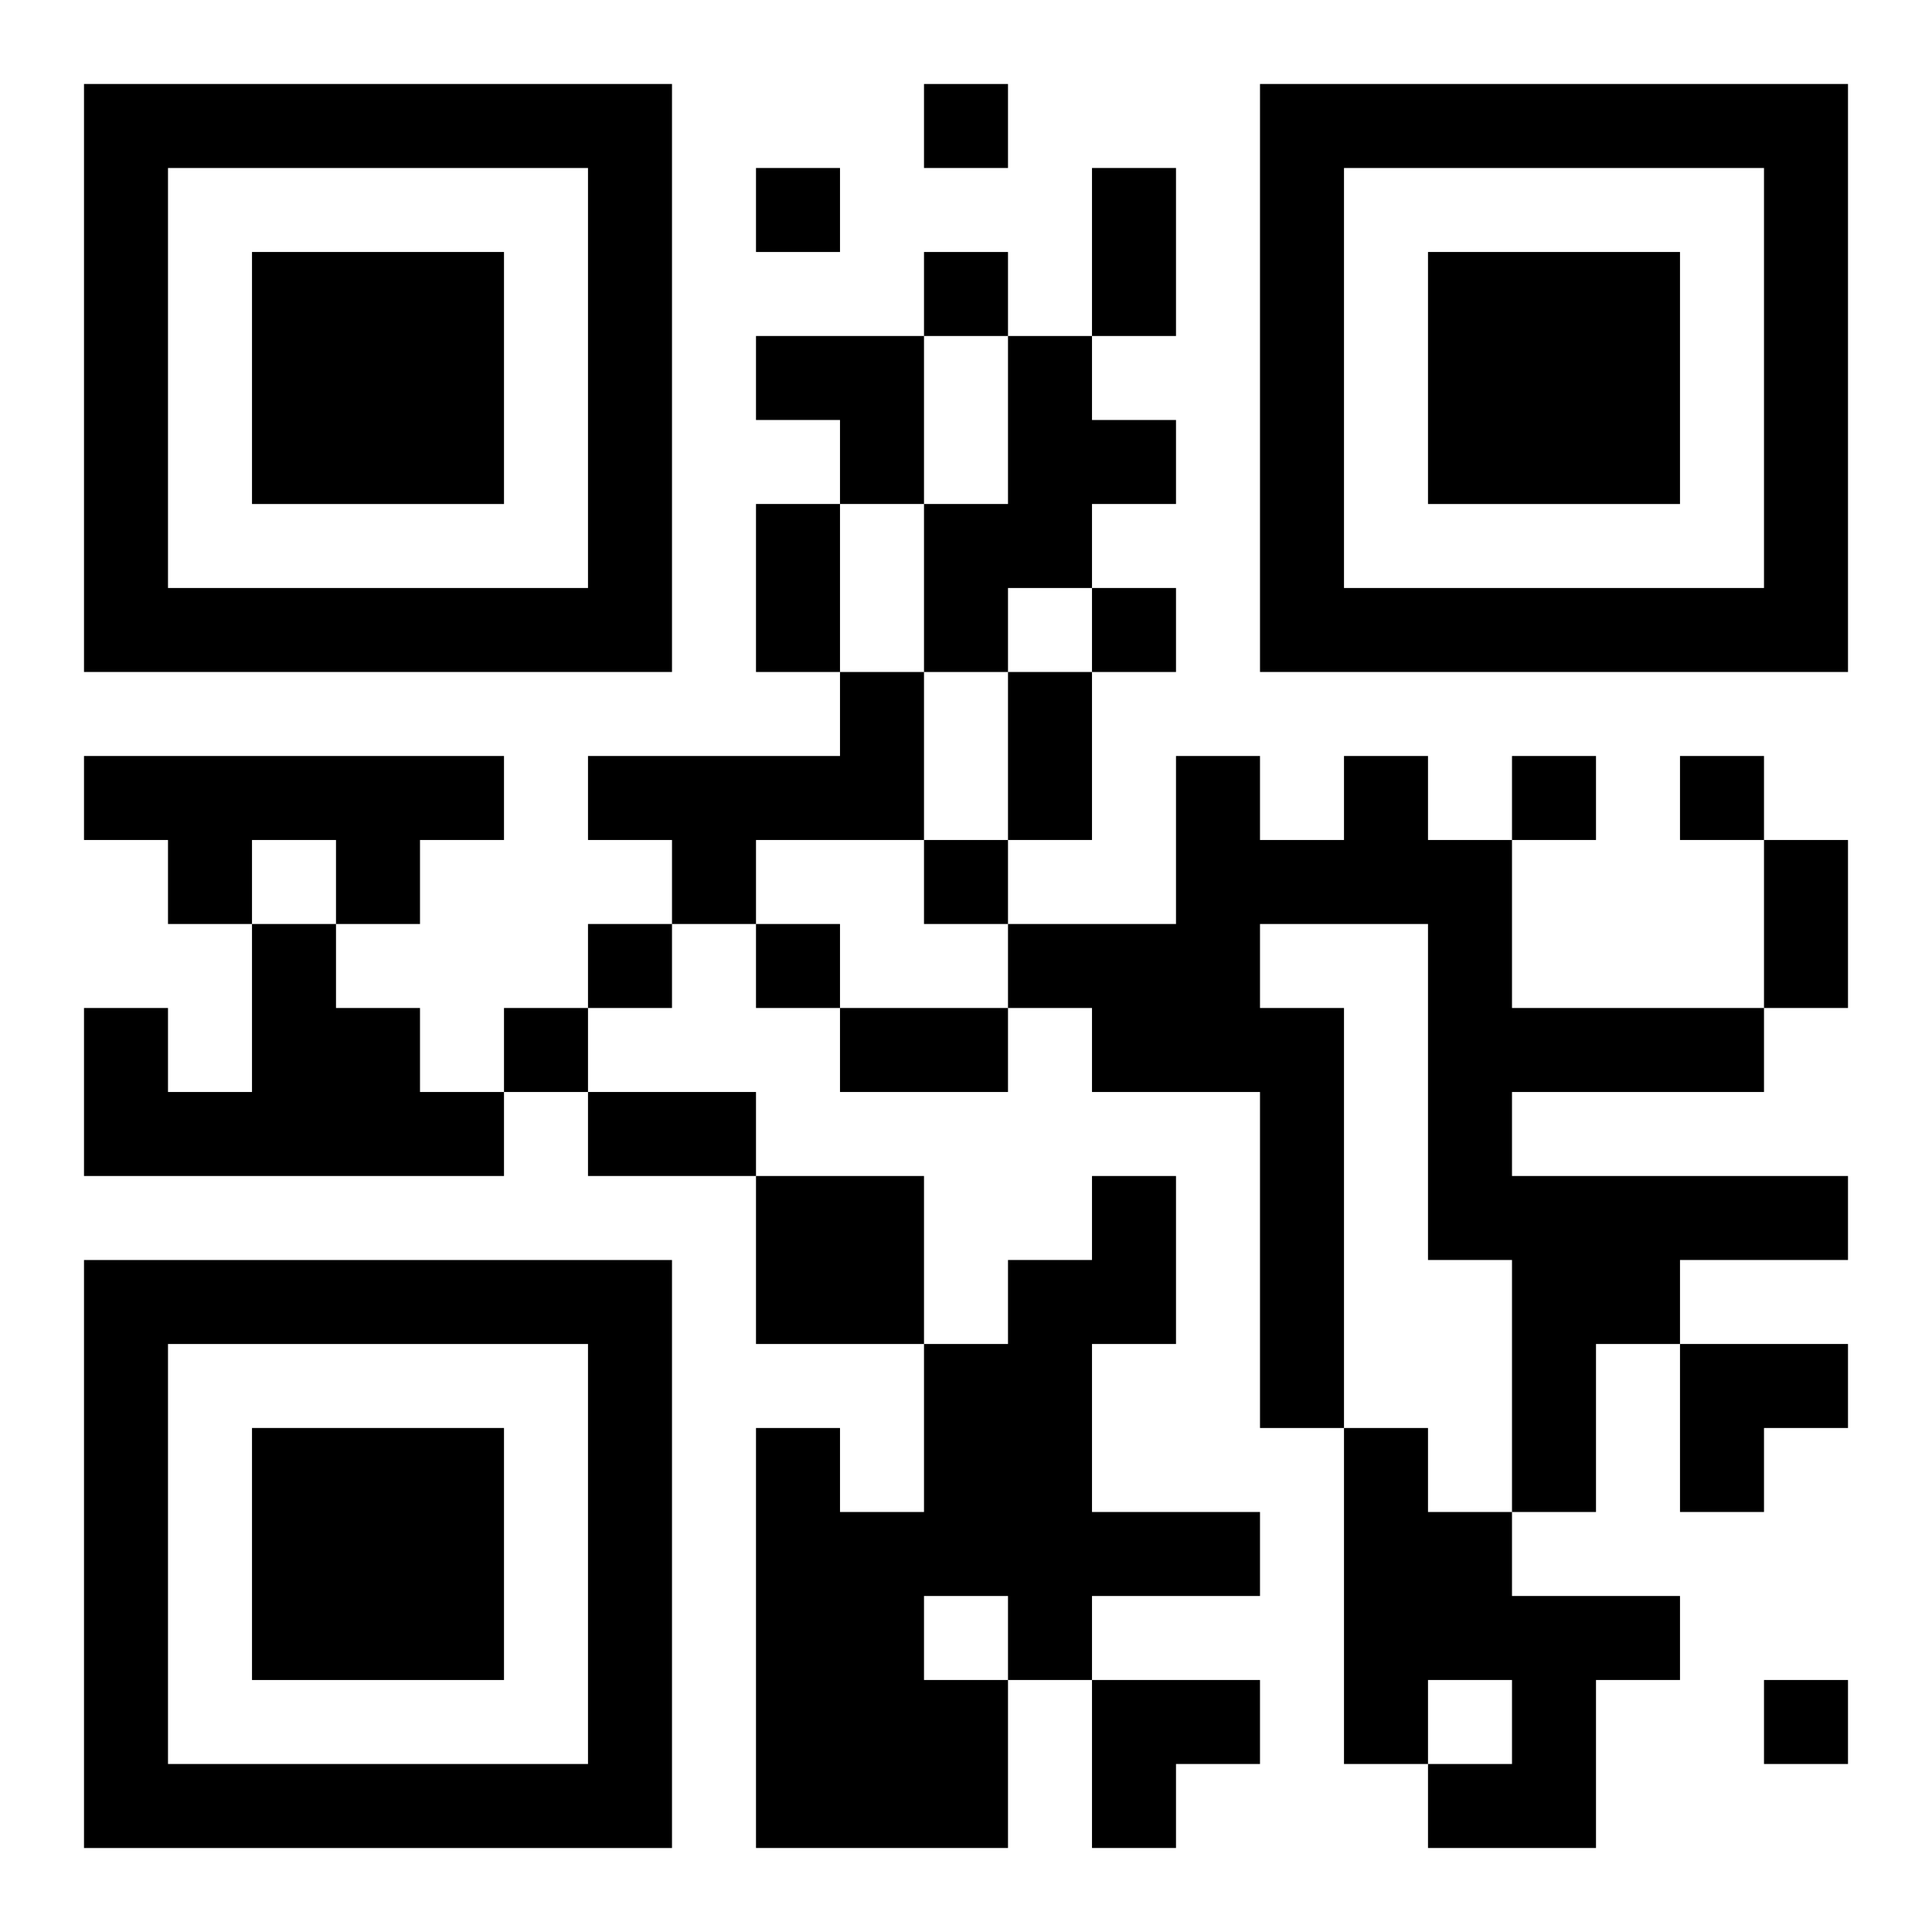
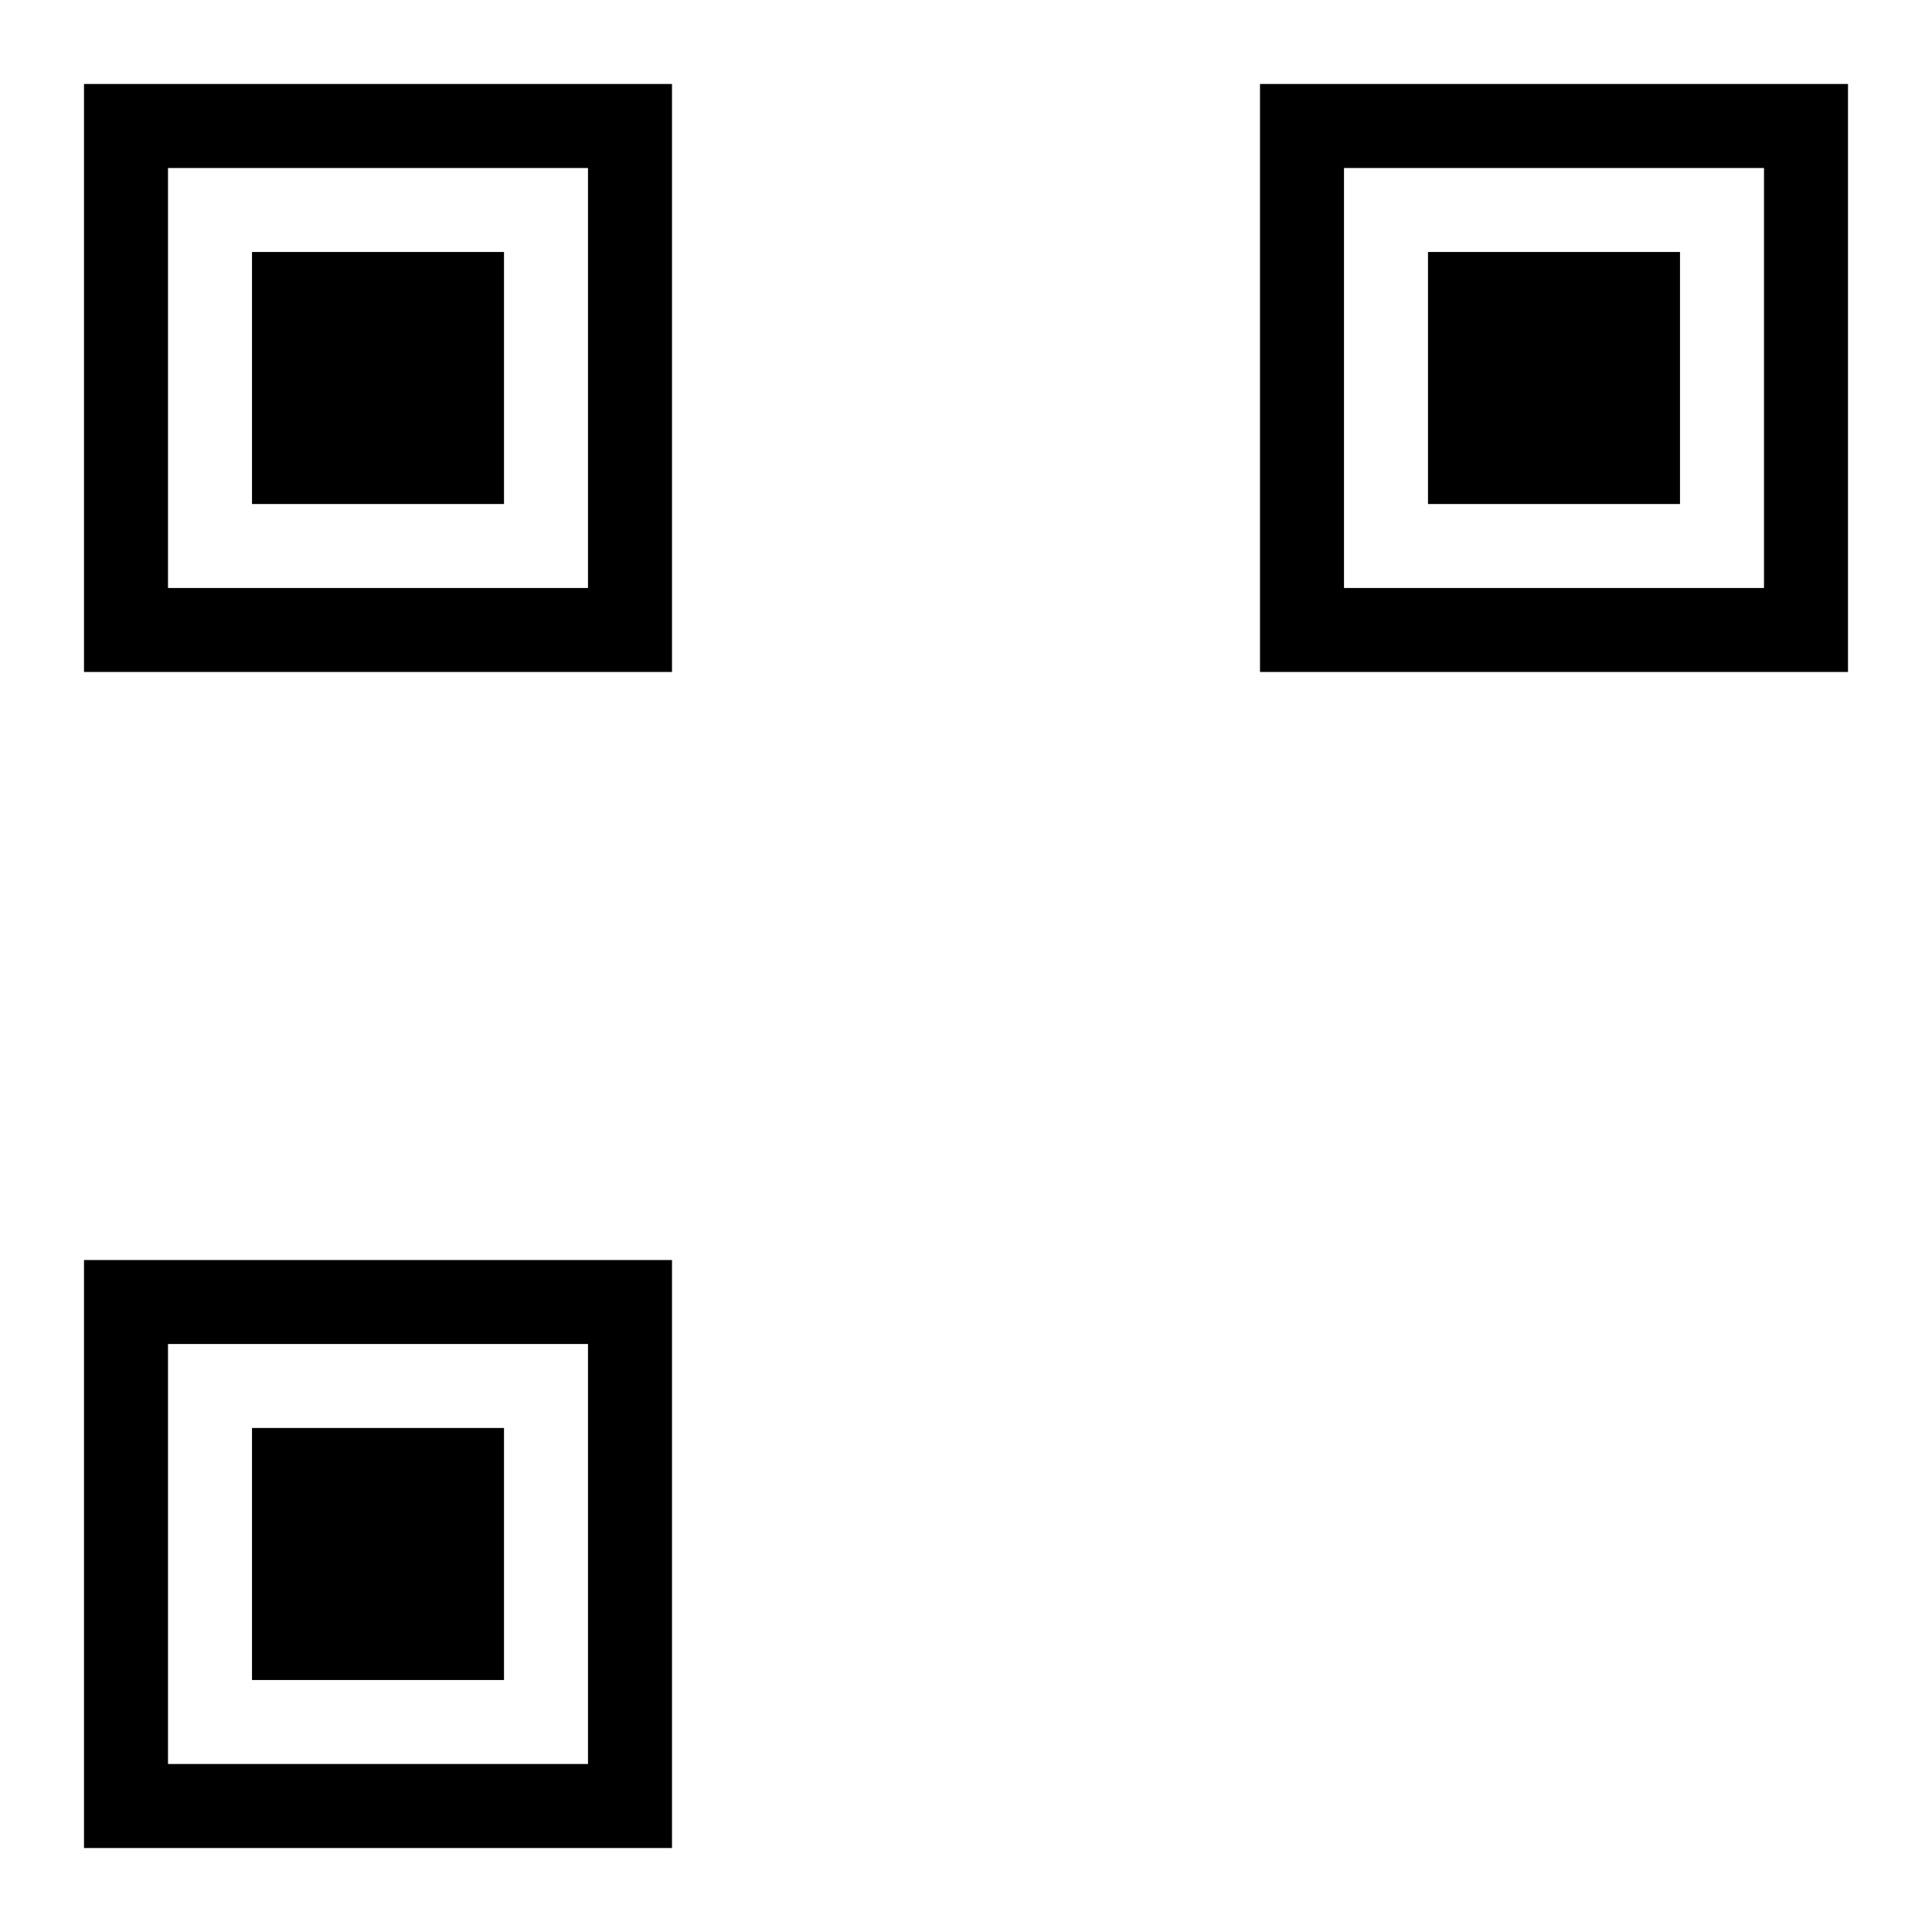
<svg xmlns="http://www.w3.org/2000/svg" xmlns:xlink="http://www.w3.org/1999/xlink" width="250" height="250" baseProfile="full" version="1.1" viewBox="-1 -1 23 23">
  <symbol id="a">
    <path d="m0 7v7h7v-7h-7zm1 1h5v5h-5v-5zm1 1v3h3v-3h-3z" />
  </symbol>
  <use y="-7" xlink:href="#a" />
  <use y="7" xlink:href="#a" />
  <use x="14" y="-7" xlink:href="#a" />
-   <path d="m11 3h1v1h1v1h-1v1h-1v1h-1v-2h1v-2m-2 4h1v2h-2v1h-1v-1h-1v-1h3v-1m-9 1h5v1h-1v1h-1v-1h-1v1h-1v-1h-1v-1m15 0h1v1h1v2h3v1h-3v1h4v1h-2v1h-1v2h-1v-3h-1v-4h-2v1h1v5h-1v-4h-2v-1h-1v-1h2v-2h1v1h1v-1m-13 2h1v1h1v1h1v1h-5v-2h1v1h1v-2m6 3h2v2h-2v-2m4 0h1v2h-1v2h2v1h-2v1h-1v2h-3v-5h1v1h1v-2h1v-1h1v-1m-2 5v1h1v-1h-1m5-2h1v1h1v1h2v1h-1v2h-2v-1h1v-1h-1v1h-1v-4m-5-16v1h1v-1h-1m-2 1v1h1v-1h-1m2 1v1h1v-1h-1m2 4v1h1v-1h-1m5 2v1h1v-1h-1m2 0v1h1v-1h-1m-9 1v1h1v-1h-1m-4 1v1h1v-1h-1m2 0v1h1v-1h-1m-3 1v1h1v-1h-1m15 8v1h1v-1h-1m-8-18h1v2h-1v-2m-4 4h1v2h-1v-2m3 2h1v2h-1v-2m9 2h1v2h-1v-2m-11 2h2v1h-2v-1m-3 1h2v1h-2v-1m2-9h2v2h-1v-1h-1zm11 12h2v1h-1v1h-1zm-7 4h2v1h-1v1h-1z" />
</svg>